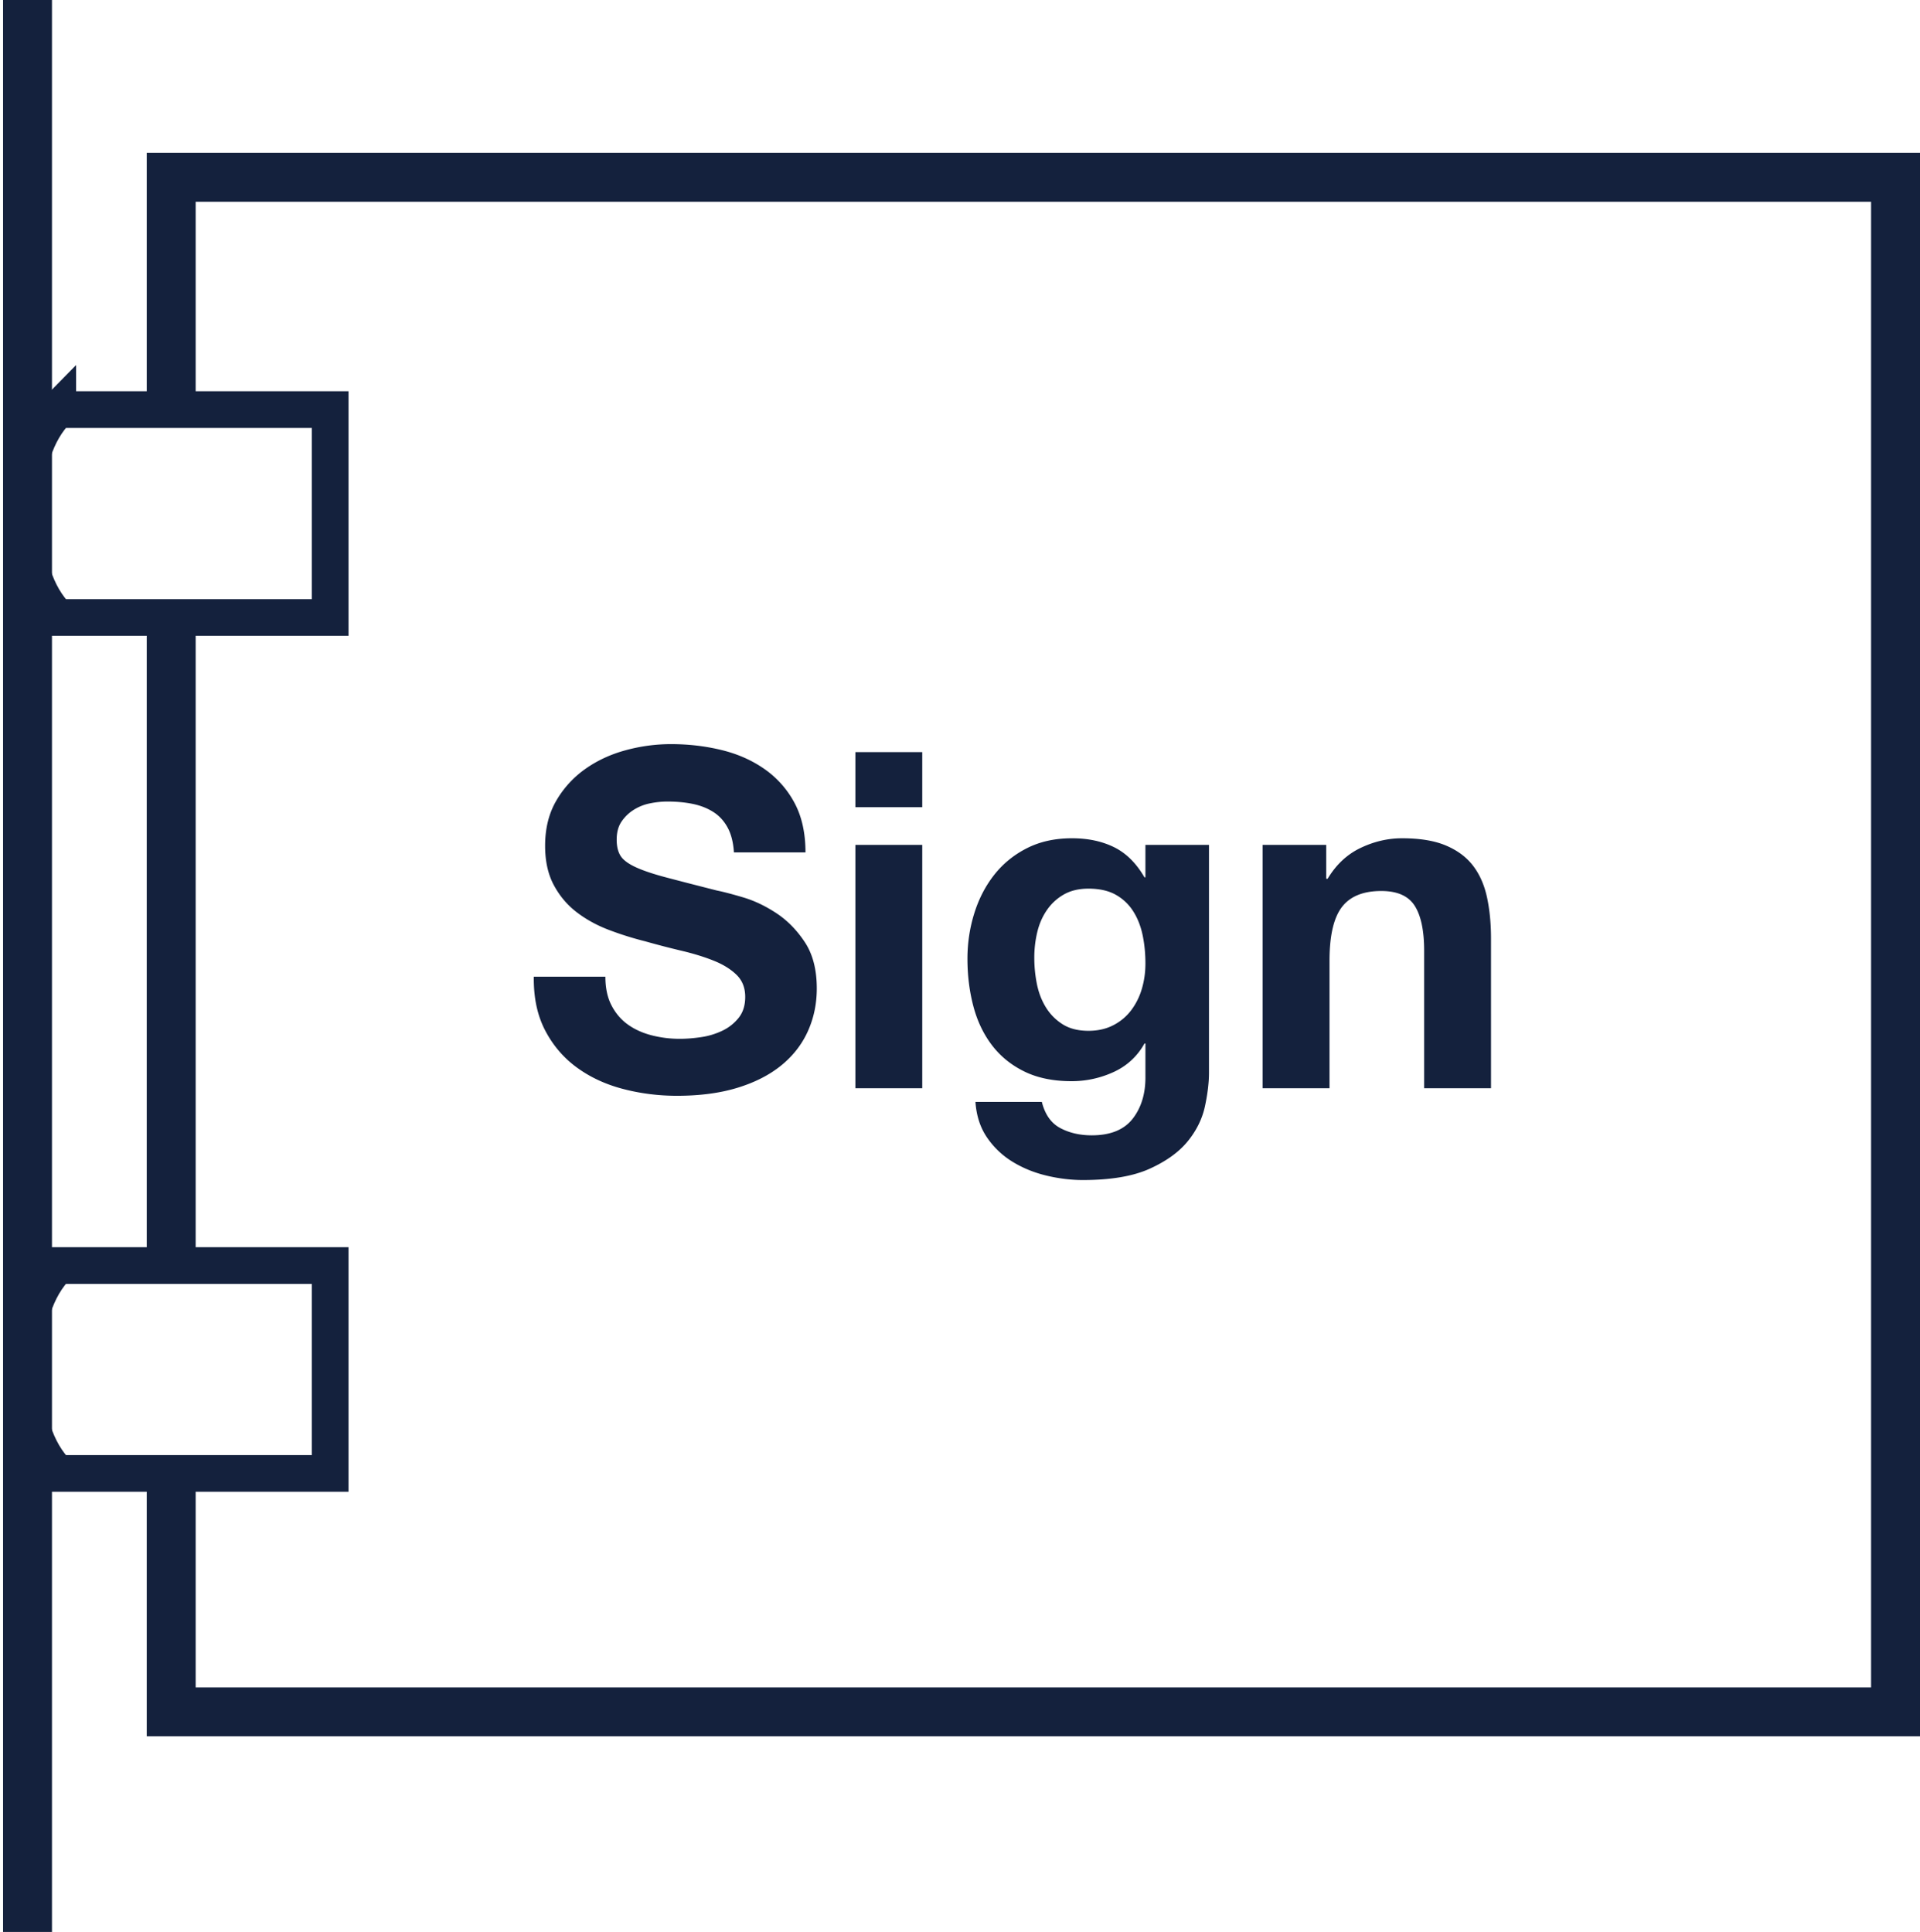
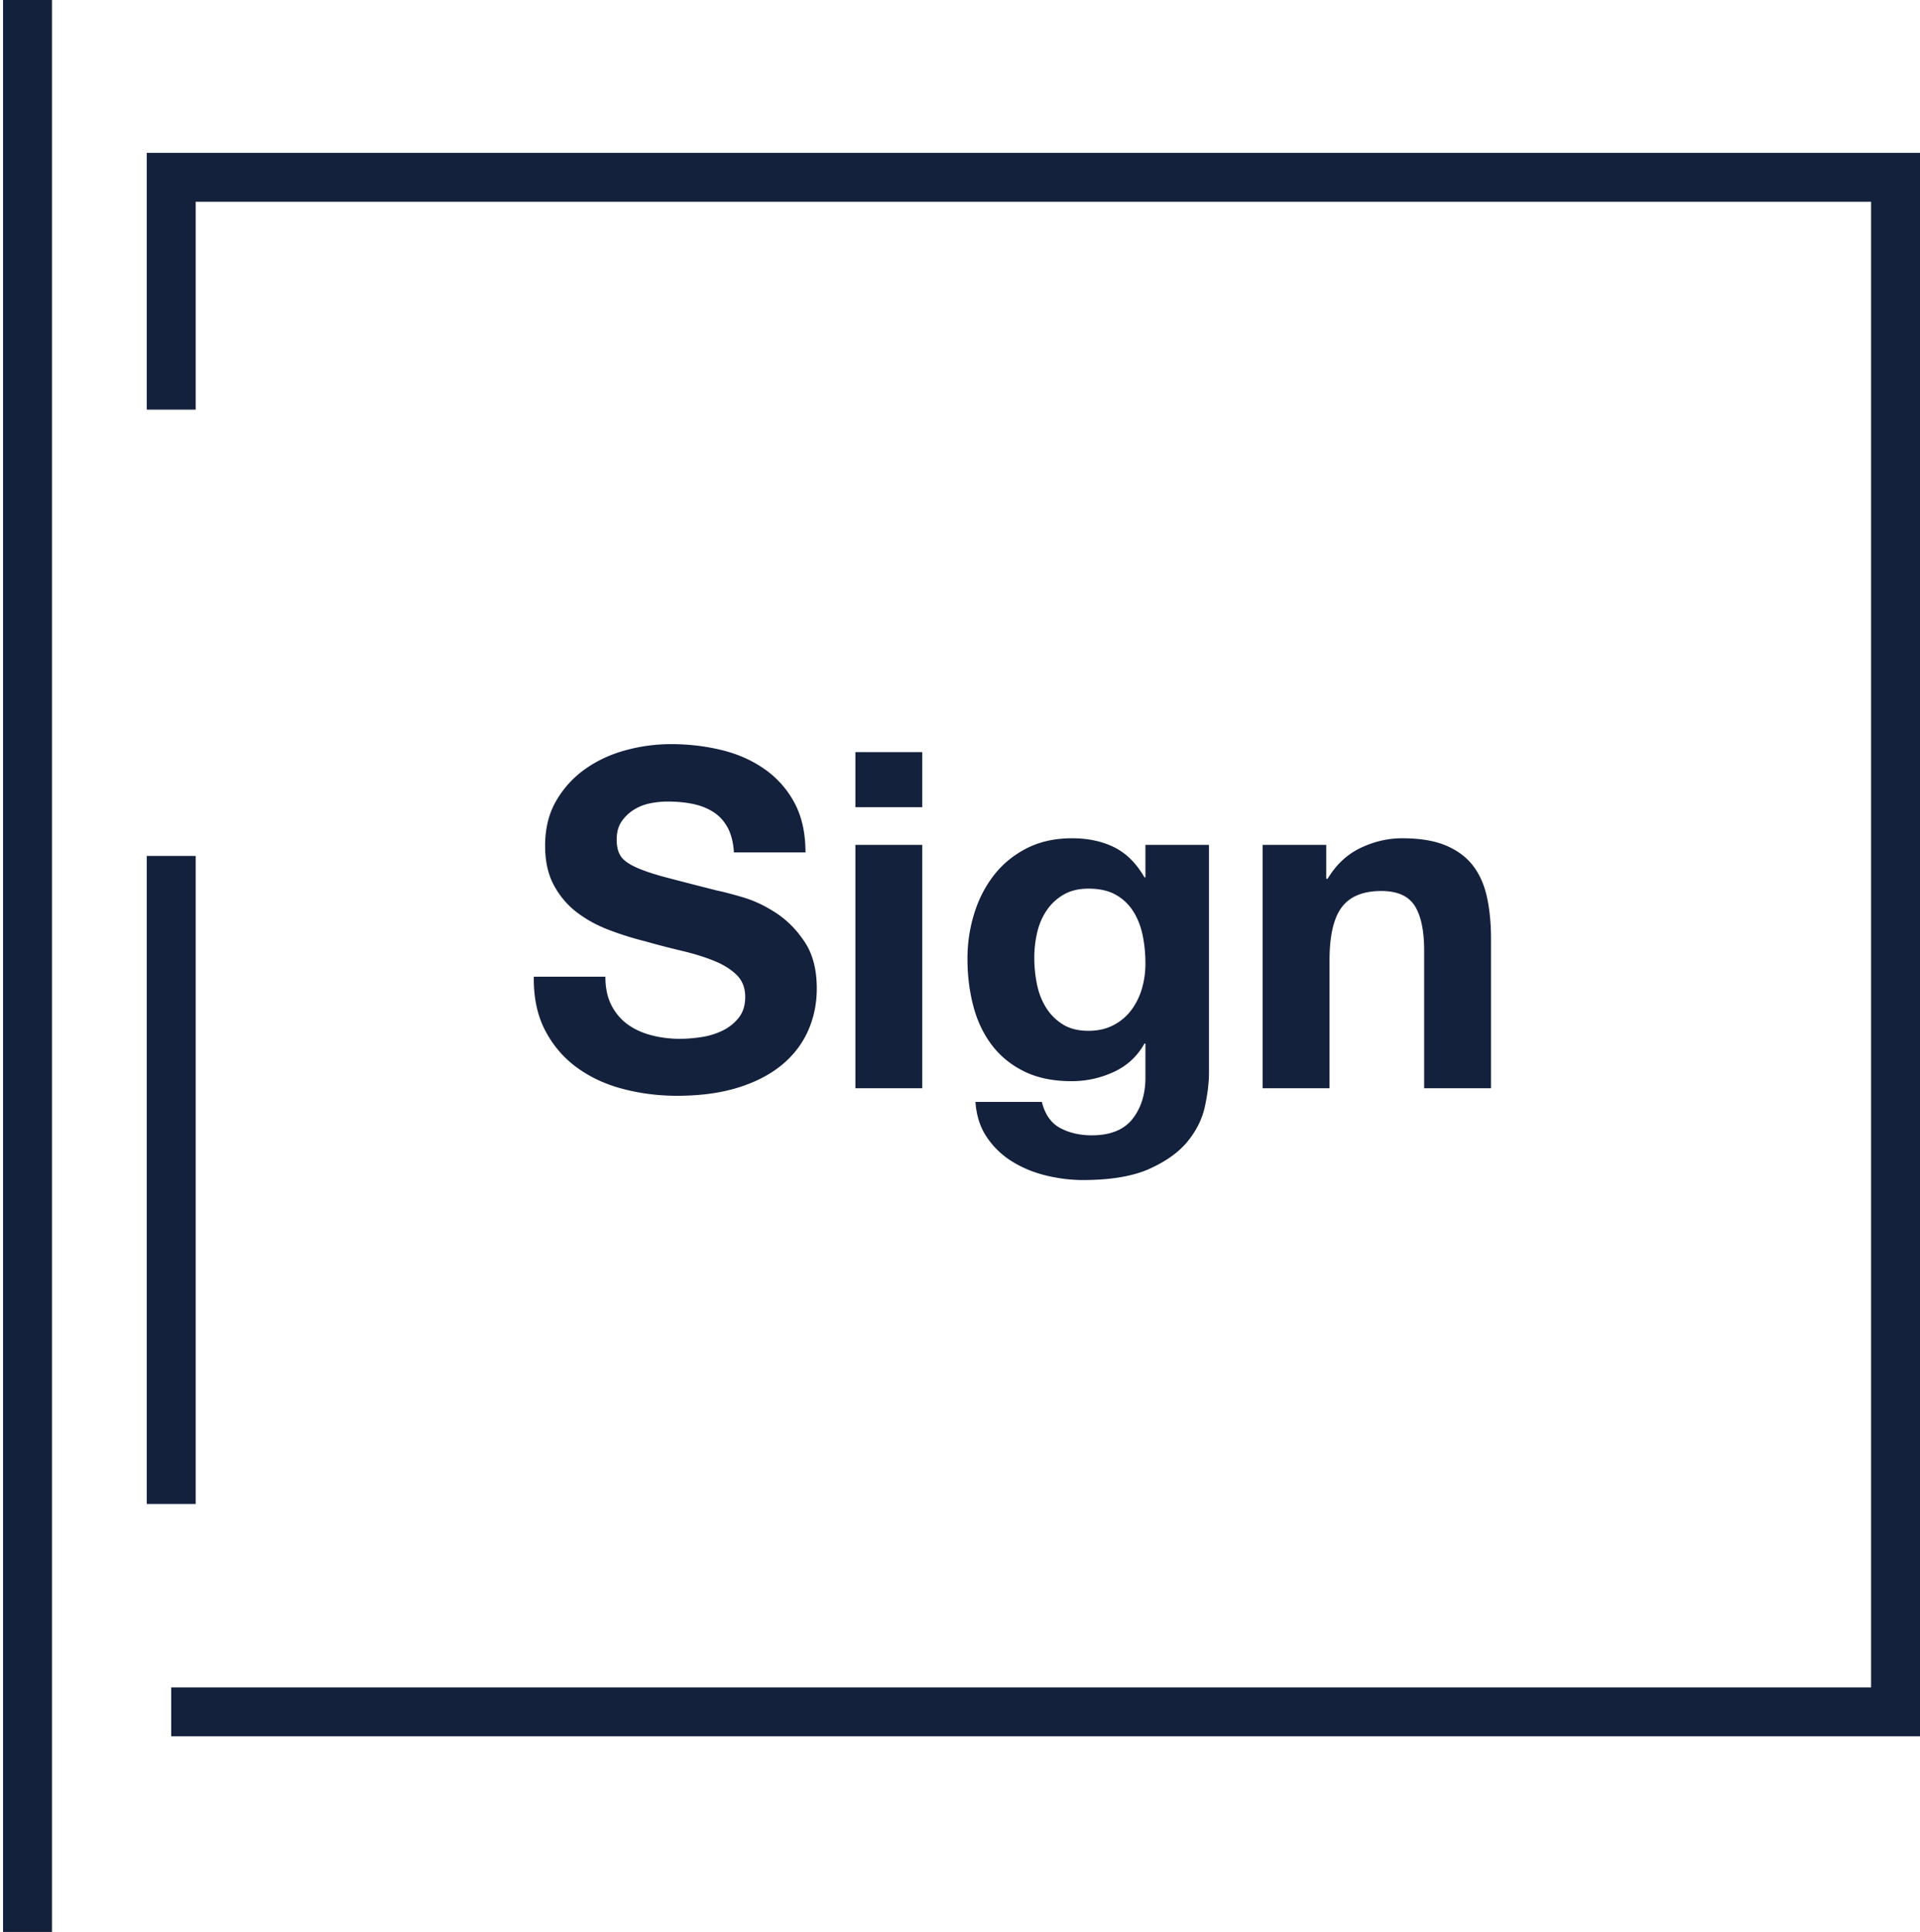
<svg xmlns="http://www.w3.org/2000/svg" viewBox="0 0 314 316">
  <g fill="none" fill-rule="evenodd">
    <path d="M4.5 0v316" stroke="#14213D" stroke-width="8" class="fill" />
-     <path d="M9.446 67H54v34H9.446C5.816 97.333 4 91.667 4 84s1.815-13.333 5.446-17zm0 140H54v34H9.446C5.816 237.333 4 231.667 4 224s1.815-13.333 5.446-17z" stroke="#14213D" stroke-width="6" class="stroke" />
    <path d="M99.005 159.751c0 1.848.334 3.414 1.001 4.697.667 1.283 1.553 2.323 2.656 3.118 1.104.796 2.4 1.386 3.889 1.772a18.38 18.38 0 0 0 4.62.577c1.078 0 2.233-.09 3.465-.27a12.056 12.056 0 0 0 3.465-1.039 7.56 7.56 0 0 0 2.695-2.118c.719-.898 1.078-2.04 1.078-3.426 0-1.489-.475-2.695-1.424-3.619-.95-.924-2.195-1.694-3.735-2.31-1.54-.616-3.285-1.155-5.236-1.617-1.95-.462-3.927-.975-5.929-1.54a52.645 52.645 0 0 1-6.006-1.887c-1.95-.744-3.696-1.706-5.236-2.887-1.54-1.18-2.785-2.656-3.735-4.428-.95-1.77-1.424-3.914-1.424-6.429 0-2.823.603-5.274 1.81-7.353a16.396 16.396 0 0 1 4.735-5.198c1.95-1.386 4.158-2.413 6.622-3.08a28.17 28.17 0 0 1 7.392-1.001c2.875 0 5.634.32 8.278.963 2.643.641 4.992 1.68 7.045 3.118a15.775 15.775 0 0 1 4.89 5.505c1.206 2.234 1.809 4.941 1.809 8.124h-11.704c-.103-1.643-.45-3.003-1.04-4.081-.59-1.078-1.373-1.925-2.348-2.541-.975-.616-2.092-1.052-3.35-1.309-1.257-.257-2.63-.385-4.119-.385-.975 0-1.95.103-2.926.308a7.827 7.827 0 0 0-2.656 1.078 6.687 6.687 0 0 0-1.964 1.925c-.513.77-.77 1.745-.77 2.926 0 1.078.205 1.95.616 2.618.41.667 1.22 1.283 2.425 1.848 1.207.565 2.875 1.13 5.005 1.694 2.13.565 4.916 1.283 8.355 2.156 1.027.205 2.451.577 4.273 1.117 1.823.539 3.632 1.398 5.429 2.579 1.797 1.18 3.35 2.76 4.658 4.736 1.31 1.976 1.964 4.504 1.964 7.584 0 2.515-.488 4.851-1.463 7.007-.975 2.156-2.425 4.017-4.35 5.583-1.926 1.565-4.312 2.784-7.162 3.657-2.849.873-6.147 1.309-9.894 1.309-3.029 0-5.967-.372-8.817-1.117-2.849-.744-5.364-1.912-7.545-3.503-2.182-1.591-3.915-3.619-5.198-6.083-1.283-2.464-1.9-5.39-1.848-8.778h11.704zm51.821-27.72h-10.934v-9.009h10.934v9.009zm-10.934 6.16h10.934V178h-10.934v-39.809zm38.115 30.415c1.54 0 2.9-.308 4.081-.924a8.537 8.537 0 0 0 2.926-2.464 10.914 10.914 0 0 0 1.732-3.504c.386-1.309.578-2.682.578-4.119 0-1.643-.154-3.195-.462-4.659-.308-1.463-.821-2.759-1.54-3.888a7.972 7.972 0 0 0-2.849-2.695c-1.18-.667-2.67-1.001-4.466-1.001-1.54 0-2.862.308-3.965.924a8.338 8.338 0 0 0-2.773 2.502c-.744 1.053-1.283 2.26-1.617 3.62a17.88 17.88 0 0 0-.5 4.273c0 1.437.141 2.862.424 4.274.282 1.411.77 2.682 1.463 3.811a8.546 8.546 0 0 0 2.733 2.772c1.13.719 2.541 1.078 4.235 1.078zm19.712 6.853c0 1.591-.218 3.414-.654 5.467-.437 2.053-1.374 3.965-2.811 5.737-1.437 1.77-3.516 3.272-6.237 4.504-2.72 1.232-6.365 1.848-10.934 1.848-1.95 0-3.94-.244-5.968-.731-2.027-.488-3.875-1.245-5.544-2.272a13.624 13.624 0 0 1-4.157-3.965c-1.104-1.618-1.733-3.555-1.887-5.814h10.857c.513 2.053 1.514 3.478 3.003 4.273 1.489.796 3.208 1.194 5.159 1.194 3.08 0 5.326-.924 6.738-2.772 1.411-1.848 2.091-4.184 2.04-7.007v-5.236h-.154c-1.18 2.105-2.862 3.657-5.043 4.659a16.335 16.335 0 0 1-6.892 1.501c-2.977 0-5.544-.526-7.7-1.578-2.156-1.053-3.927-2.49-5.313-4.313-1.386-1.822-2.4-3.952-3.042-6.39-.641-2.439-.962-5.018-.962-7.739 0-2.567.372-5.043 1.117-7.43.744-2.388 1.835-4.492 3.272-6.315 1.437-1.822 3.221-3.272 5.351-4.35 2.13-1.078 4.582-1.617 7.354-1.617 2.618 0 4.915.488 6.891 1.463 1.977.975 3.632 2.618 4.967 4.928h.154v-5.313h10.395v37.268zm8.778-37.268h10.395v5.544h.231c1.386-2.31 3.183-3.991 5.39-5.044 2.207-1.052 4.466-1.578 6.776-1.578 2.926 0 5.326.398 7.2 1.194 1.873.795 3.349 1.899 4.427 3.31 1.078 1.412 1.835 3.132 2.272 5.16.436 2.027.654 4.273.654 6.737V178h-10.934v-22.484c0-3.285-.513-5.736-1.54-7.353-1.027-1.618-2.849-2.426-5.467-2.426-2.977 0-5.133.885-6.468 2.656-1.335 1.772-2.002 4.685-2.002 8.74V178h-10.934v-39.809z" fill="#14213D" class="fill" />
-     <path d="M28 67V29h282v251H28v-39m0-140v106" class="stroke" stroke="#14213D" stroke-width="8" />
+     <path d="M28 67V29h282v251H28m0-140v106" class="stroke" stroke="#14213D" stroke-width="8" />
  </g>
</svg>